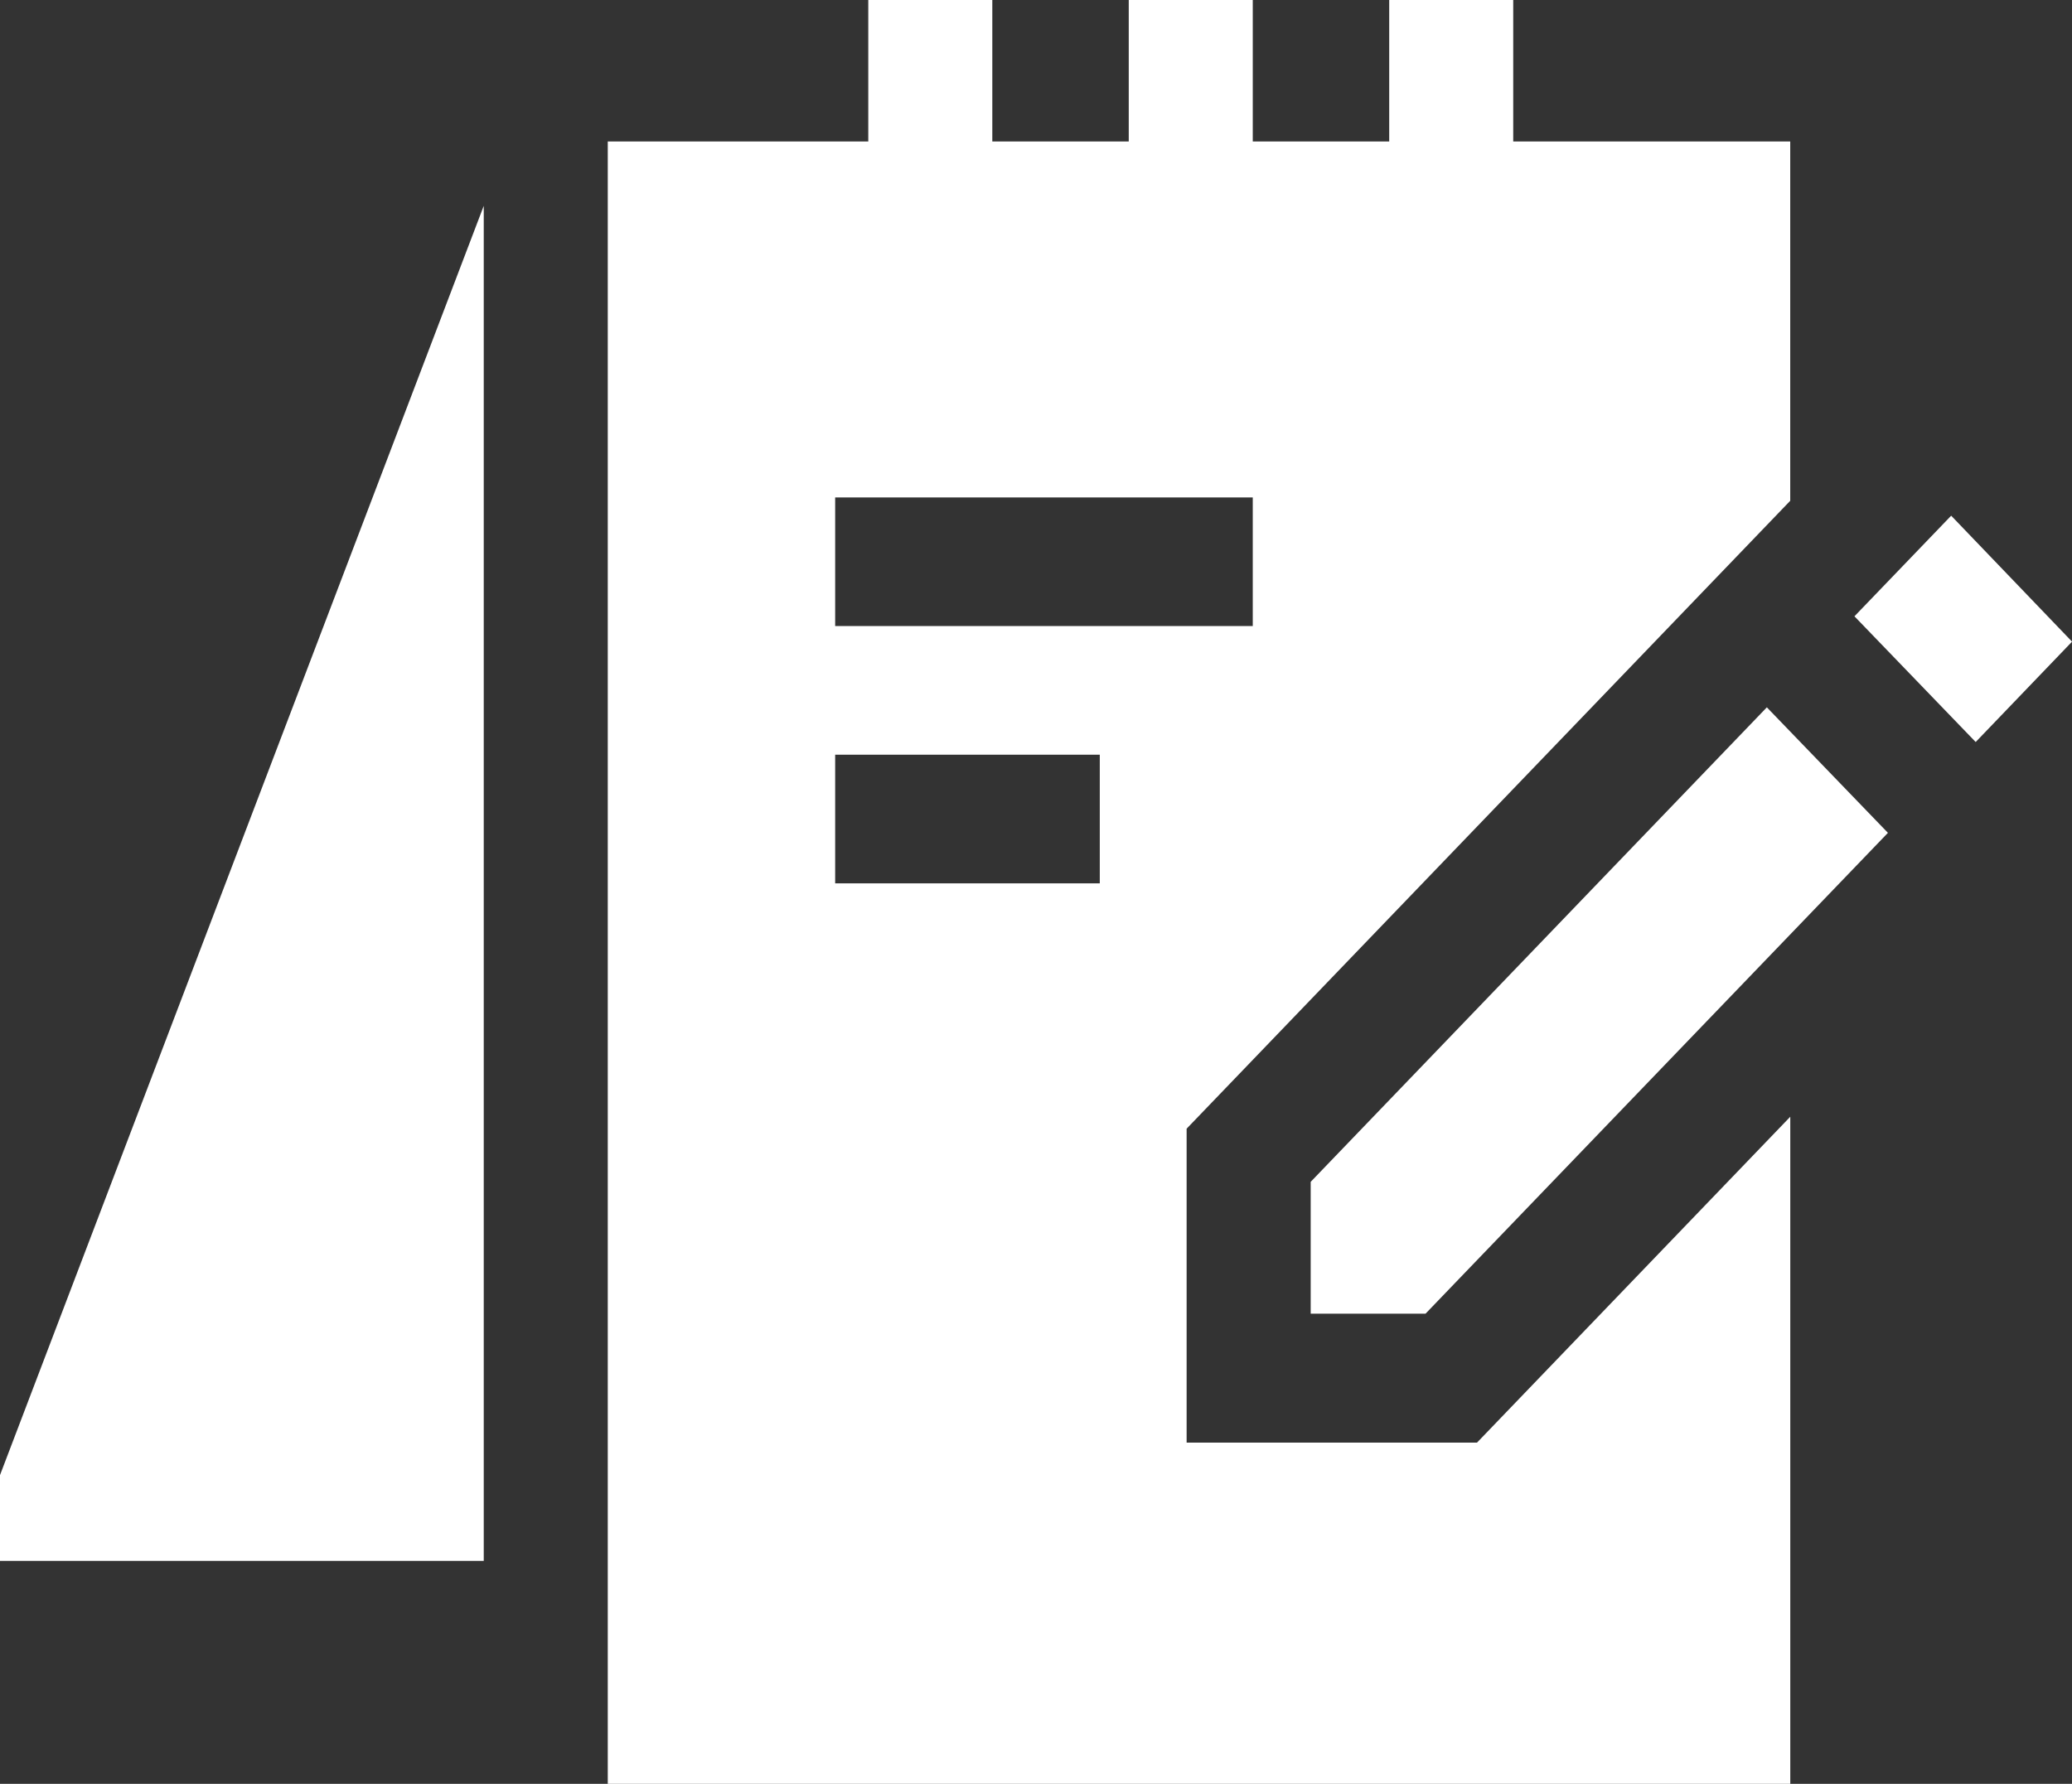
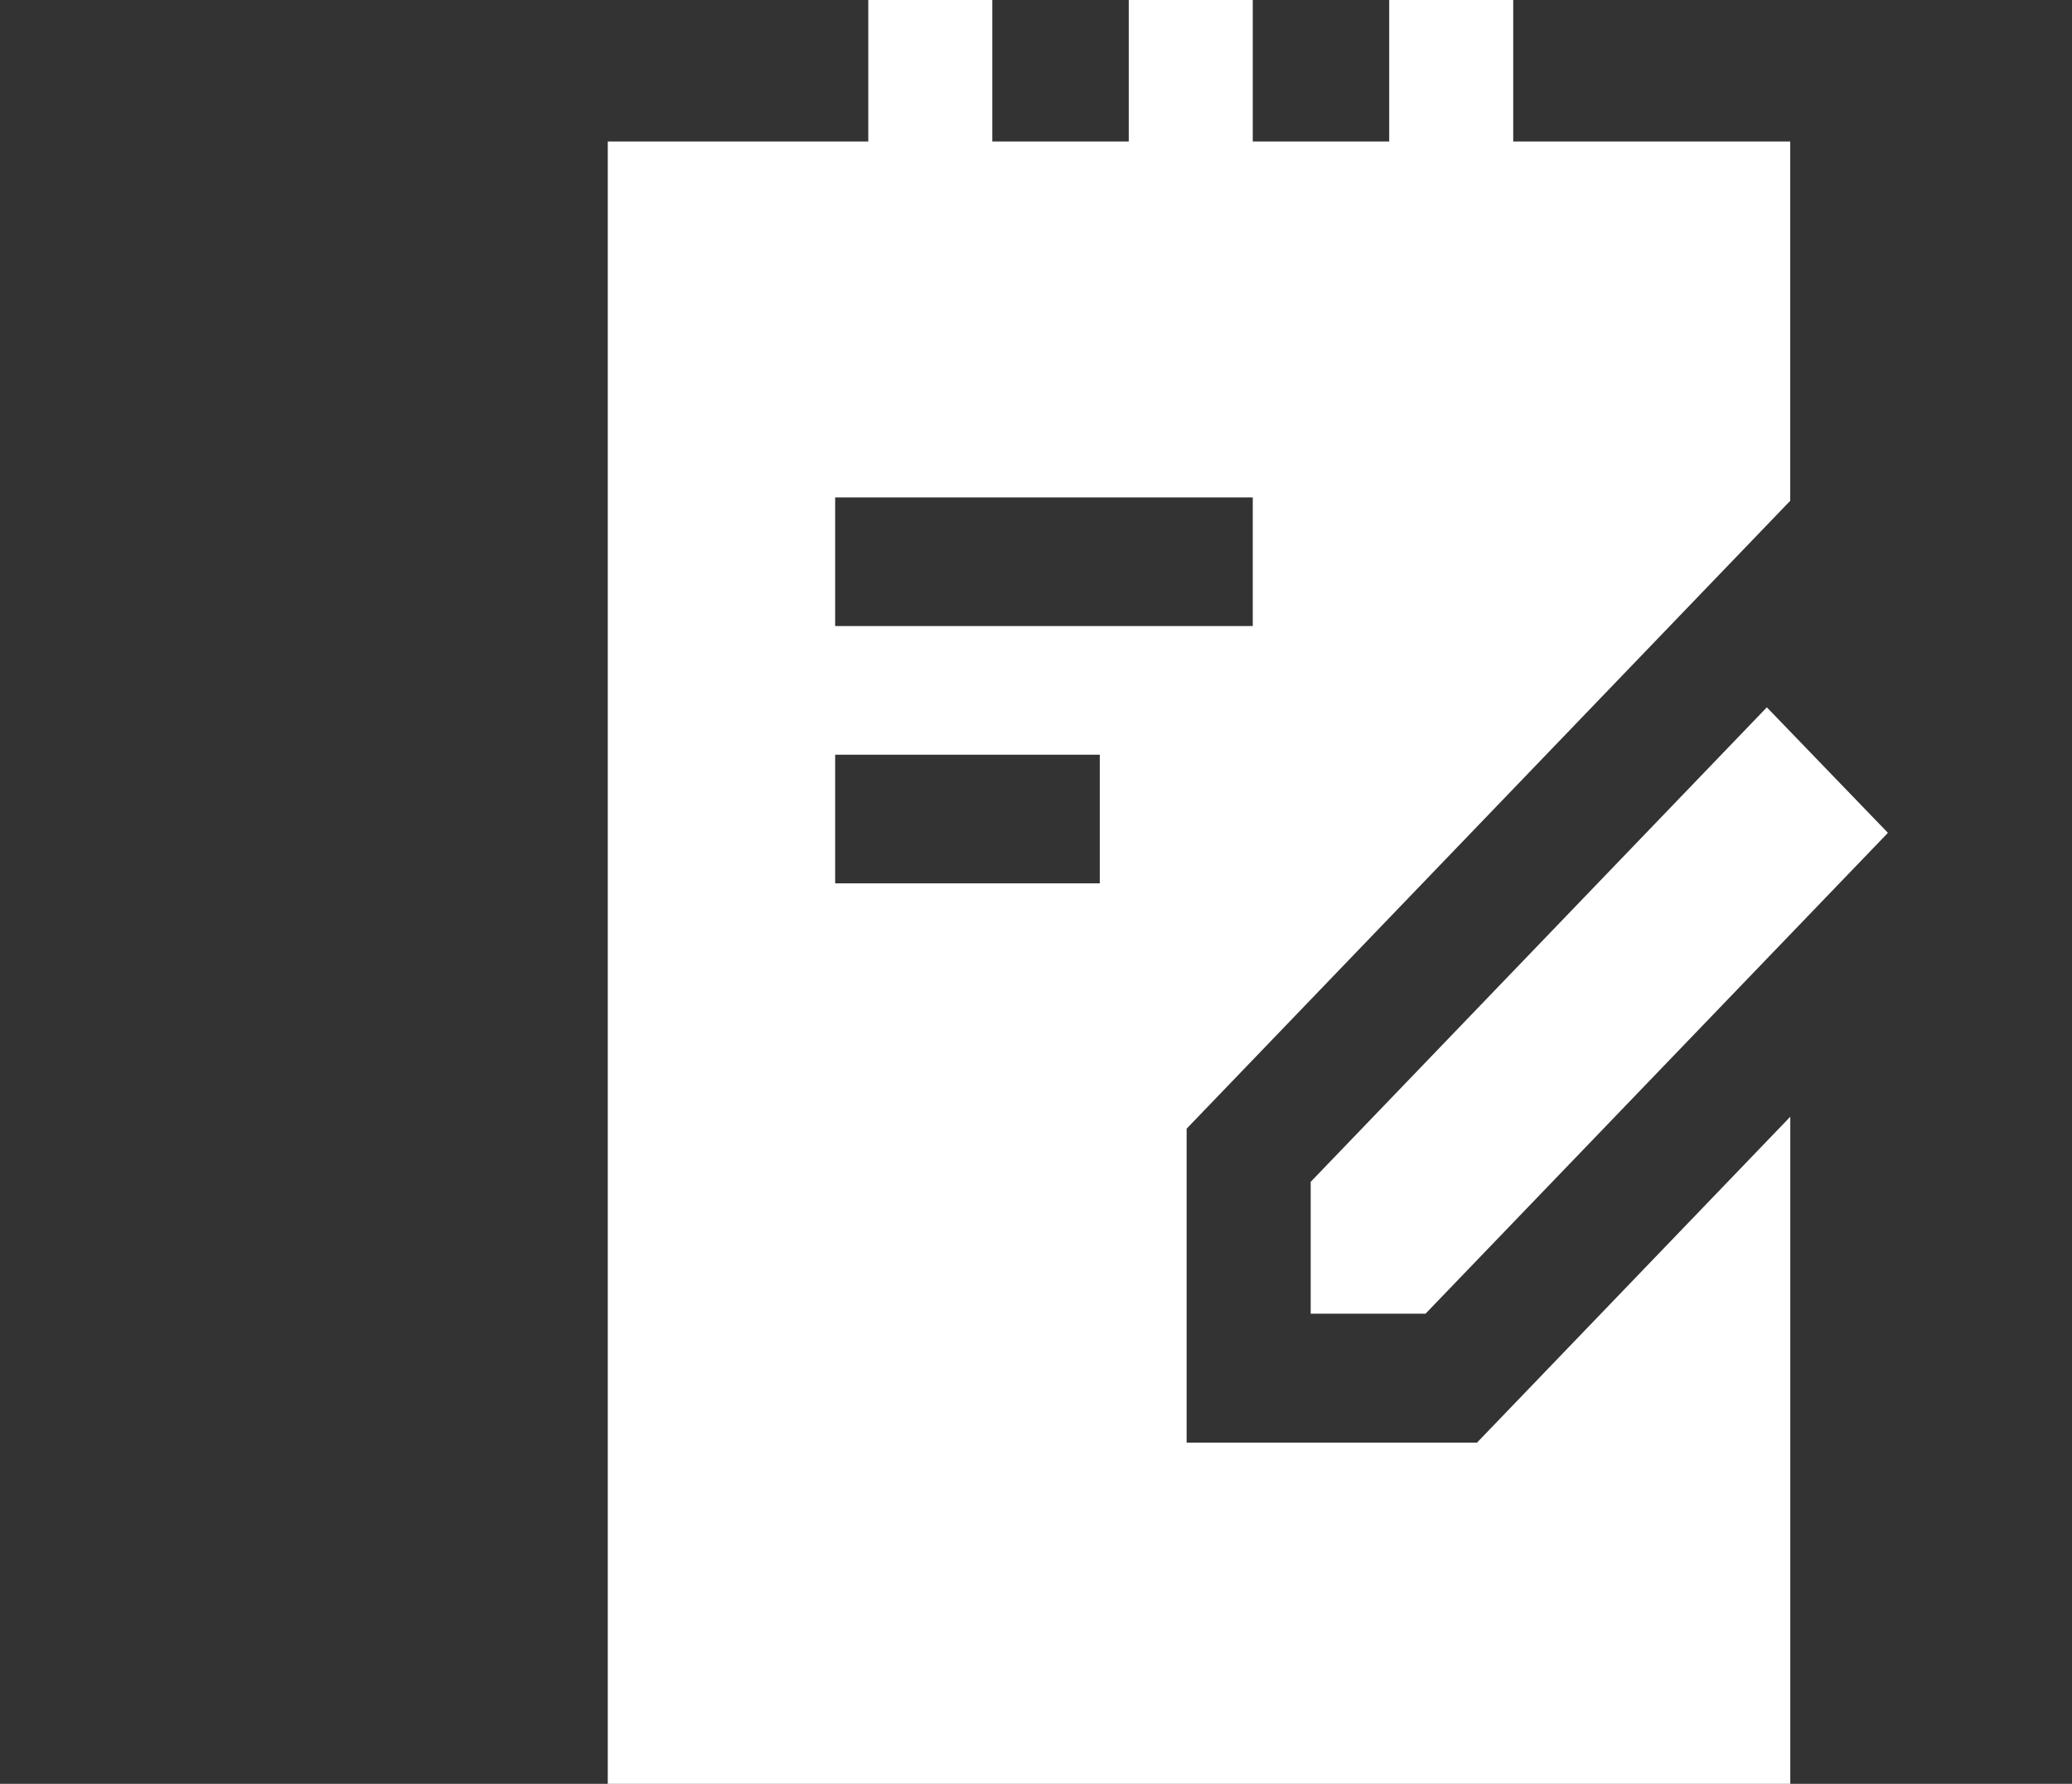
<svg xmlns="http://www.w3.org/2000/svg" width="40.849" height="35.176" viewBox="0 0 40.849 35.176">
  <rect x="0" y="0" width="40.849" height="35.176" fill="#333333" stroke="none" />
  <g id="notebook" transform="translate(0 0)">
    <g id="Group_74" data-name="Group 74" transform="translate(0 4.059)">
-       <path id="Path_33" data-name="Path 33" d="M9.537,90.565v26.72H0v-1.691Z" transform="translate(0 -90.565)" fill="#fff" />
-     </g>
+       </g>
    <path id="Path_34" data-name="Path 34" d="M158.412,71.012v-6.19l11.9-12.382V45.355h-5.461v-2.79h-2.445v2.79h-2.69v-2.79h-2.445v2.79h-2.69v-2.79h-2.445v2.79H147V77.741h23.313V64.586l-6.176,6.426Zm-6.929-18.638h8.233V54.91h-8.233Zm5.217,7.61h-5.217V57.447H156.7Z" transform="translate(-135.018 -42.565)" fill="#fff" />
    <path id="Path_35" data-name="Path 35" d="M325.993,207.525,317,216.882v2.6h2.264L328.38,210Z" transform="translate(-291.16 -193.577)" fill="#fff" />
-     <path id="Path_36" data-name="Path 36" d="M452.8,165.3l-1.9,1.979L448.51,164.8l1.907-1.984Z" transform="translate(-411.95 -152.647)" fill="#fff" />
  </g>
</svg>